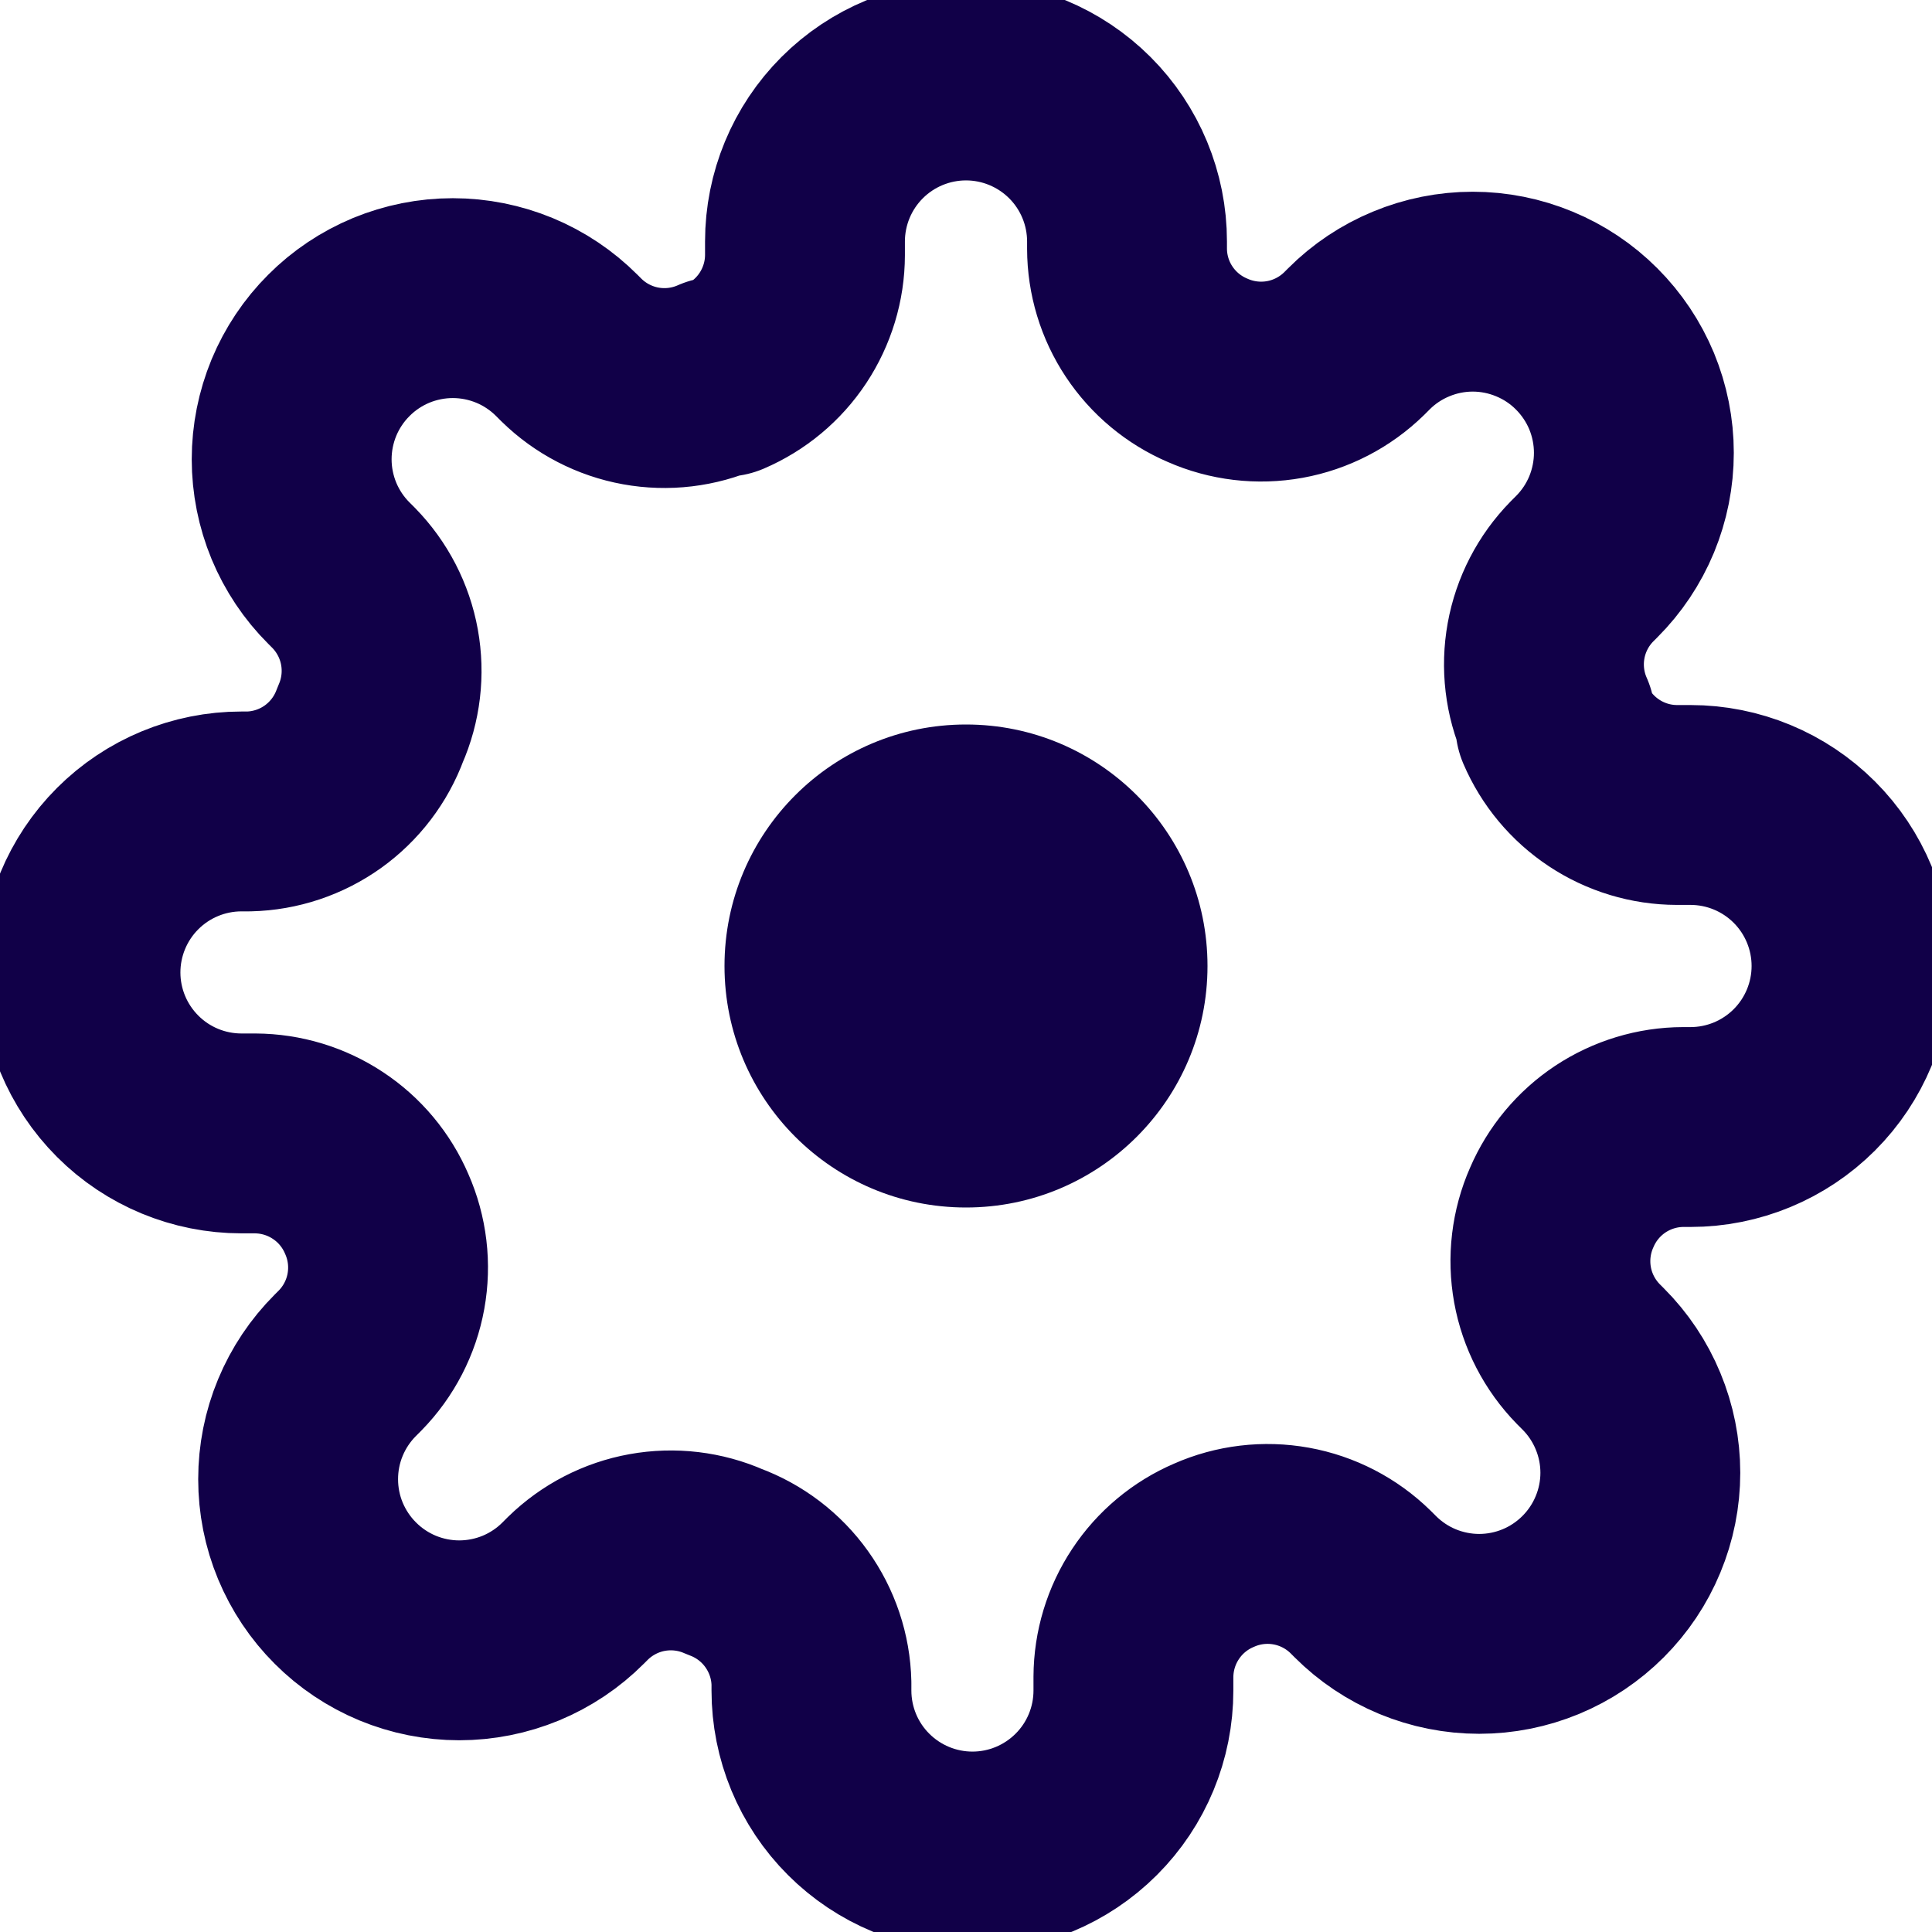
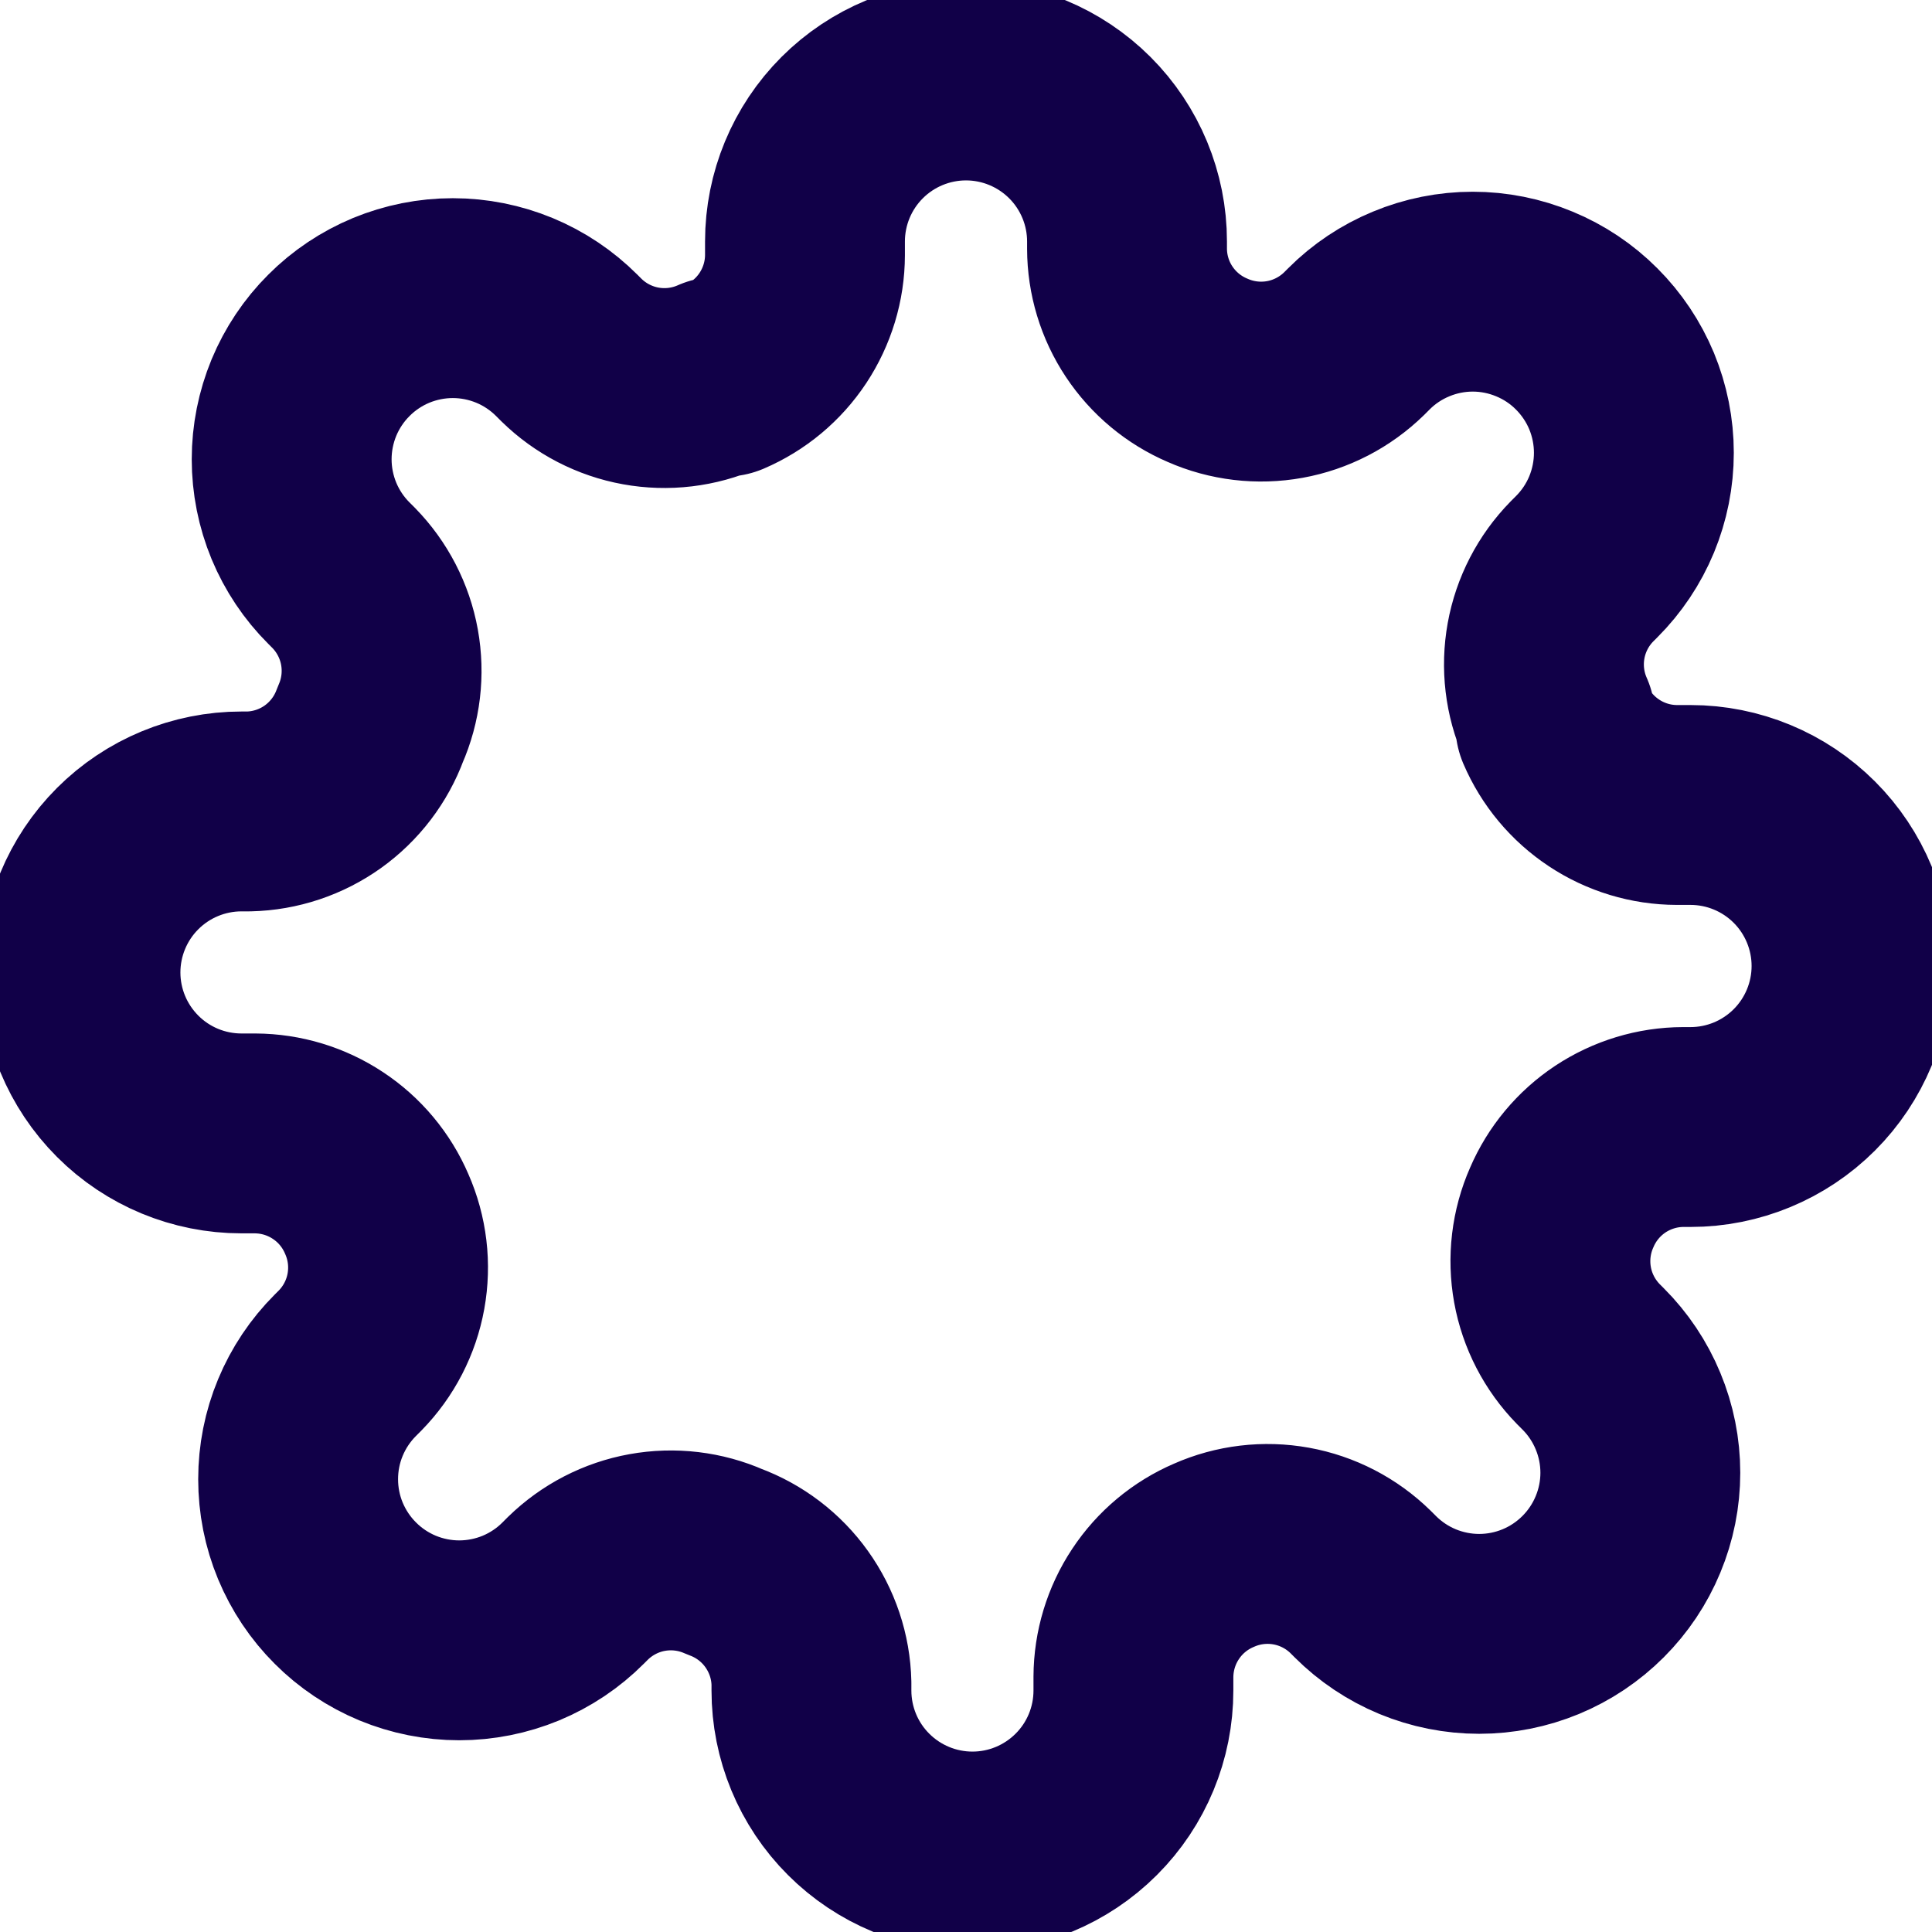
<svg xmlns="http://www.w3.org/2000/svg" width="29" height="29" viewBox="0 0 29 29" fill="none">
  <g clip-path="url(#clip0_2297_7678)">
    <path d="M23.442 18.125C23.281 18.489 23.233 18.894 23.304 19.286C23.375 19.678 23.562 20.039 23.84 20.324L23.913 20.397C24.137 20.621 24.316 20.888 24.437 21.181C24.559 21.474 24.622 21.789 24.622 22.107C24.622 22.424 24.559 22.739 24.437 23.032C24.316 23.325 24.137 23.592 23.913 23.816C23.688 24.041 23.422 24.219 23.128 24.341C22.835 24.462 22.521 24.525 22.203 24.525C21.886 24.525 21.571 24.462 21.278 24.341C20.984 24.219 20.718 24.041 20.493 23.816L20.421 23.744C20.136 23.465 19.774 23.278 19.382 23.207C18.99 23.136 18.586 23.184 18.222 23.345C17.864 23.498 17.559 23.753 17.345 24.077C17.13 24.401 17.015 24.781 17.013 25.17V25.375C17.013 26.016 16.759 26.631 16.305 27.084C15.852 27.537 15.238 27.792 14.597 27.792C13.956 27.792 13.341 27.537 12.888 27.084C12.434 26.631 12.18 26.016 12.18 25.375V25.266C12.171 24.866 12.041 24.479 11.808 24.153C11.576 23.828 11.25 23.58 10.875 23.442C10.511 23.281 10.106 23.233 9.714 23.304C9.322 23.375 8.961 23.562 8.676 23.84L8.603 23.913C8.379 24.138 8.112 24.316 7.819 24.438C7.526 24.559 7.211 24.622 6.893 24.622C6.576 24.622 6.261 24.559 5.968 24.438C5.675 24.316 5.408 24.138 5.184 23.913C4.959 23.689 4.781 23.422 4.659 23.129C4.537 22.835 4.475 22.521 4.475 22.203C4.475 21.886 4.537 21.571 4.659 21.278C4.781 20.984 4.959 20.718 5.184 20.493L5.256 20.421C5.535 20.136 5.722 19.774 5.793 19.382C5.864 18.99 5.816 18.586 5.655 18.222C5.502 17.864 5.247 17.559 4.923 17.345C4.599 17.13 4.219 17.015 3.83 17.013H3.625C2.984 17.013 2.369 16.759 1.916 16.305C1.463 15.852 1.208 15.238 1.208 14.597C1.208 13.956 1.463 13.341 1.916 12.888C2.369 12.435 2.984 12.18 3.625 12.18H3.734C4.134 12.171 4.522 12.041 4.847 11.809C5.172 11.576 5.42 11.251 5.558 10.875C5.719 10.511 5.767 10.106 5.696 9.714C5.625 9.322 5.438 8.961 5.16 8.676L5.087 8.603C4.862 8.379 4.684 8.112 4.562 7.819C4.441 7.526 4.378 7.211 4.378 6.894C4.378 6.576 4.441 6.262 4.562 5.968C4.684 5.675 4.862 5.408 5.087 5.184C5.311 4.959 5.578 4.781 5.871 4.659C6.165 4.538 6.479 4.475 6.797 4.475C7.114 4.475 7.429 4.538 7.722 4.659C8.016 4.781 8.282 4.959 8.507 5.184L8.579 5.256C8.864 5.535 9.226 5.722 9.618 5.793C10.009 5.864 10.414 5.816 10.778 5.655H10.875C11.232 5.502 11.537 5.248 11.752 4.923C11.966 4.599 12.082 4.219 12.083 3.83V3.625C12.083 2.984 12.338 2.369 12.791 1.916C13.244 1.463 13.859 1.208 14.5 1.208C15.141 1.208 15.755 1.463 16.209 1.916C16.662 2.369 16.917 2.984 16.917 3.625V3.734C16.918 4.123 17.033 4.503 17.248 4.827C17.463 5.151 17.767 5.405 18.125 5.558C18.489 5.719 18.894 5.767 19.286 5.696C19.678 5.625 20.039 5.438 20.324 5.16L20.397 5.087C20.621 4.862 20.888 4.684 21.181 4.563C21.474 4.441 21.789 4.378 22.106 4.378C22.424 4.378 22.738 4.441 23.032 4.563C23.325 4.684 23.592 4.862 23.816 5.087C24.041 5.312 24.219 5.578 24.341 5.871C24.462 6.165 24.525 6.479 24.525 6.797C24.525 7.114 24.462 7.429 24.341 7.722C24.219 8.016 24.041 8.282 23.816 8.507L23.744 8.579C23.465 8.864 23.278 9.226 23.207 9.618C23.136 10.01 23.184 10.414 23.345 10.778V10.875C23.498 11.232 23.752 11.537 24.077 11.752C24.401 11.967 24.781 12.082 25.169 12.083H25.375C26.016 12.083 26.631 12.338 27.084 12.791C27.537 13.244 27.792 13.859 27.792 14.5C27.792 15.141 27.537 15.756 27.084 16.209C26.631 16.662 26.016 16.917 25.375 16.917H25.266C24.877 16.918 24.497 17.034 24.173 17.248C23.849 17.463 23.595 17.768 23.442 18.125Z" stroke="#110048" stroke-width="3" stroke-linecap="round" stroke-linejoin="round" />
-     <path d="M14.5 18.125C16.502 18.125 18.125 16.502 18.125 14.5C18.125 12.498 16.502 10.875 14.5 10.875C12.498 10.875 10.875 12.498 10.875 14.5C10.875 16.502 12.498 18.125 14.5 18.125Z" fill="#110048" />
  </g>
  <defs>
    <clipPath id="clip0_2297_7678">
      <rect width="29" height="29" fill="white" />
    </clipPath>
  </defs>
</svg>